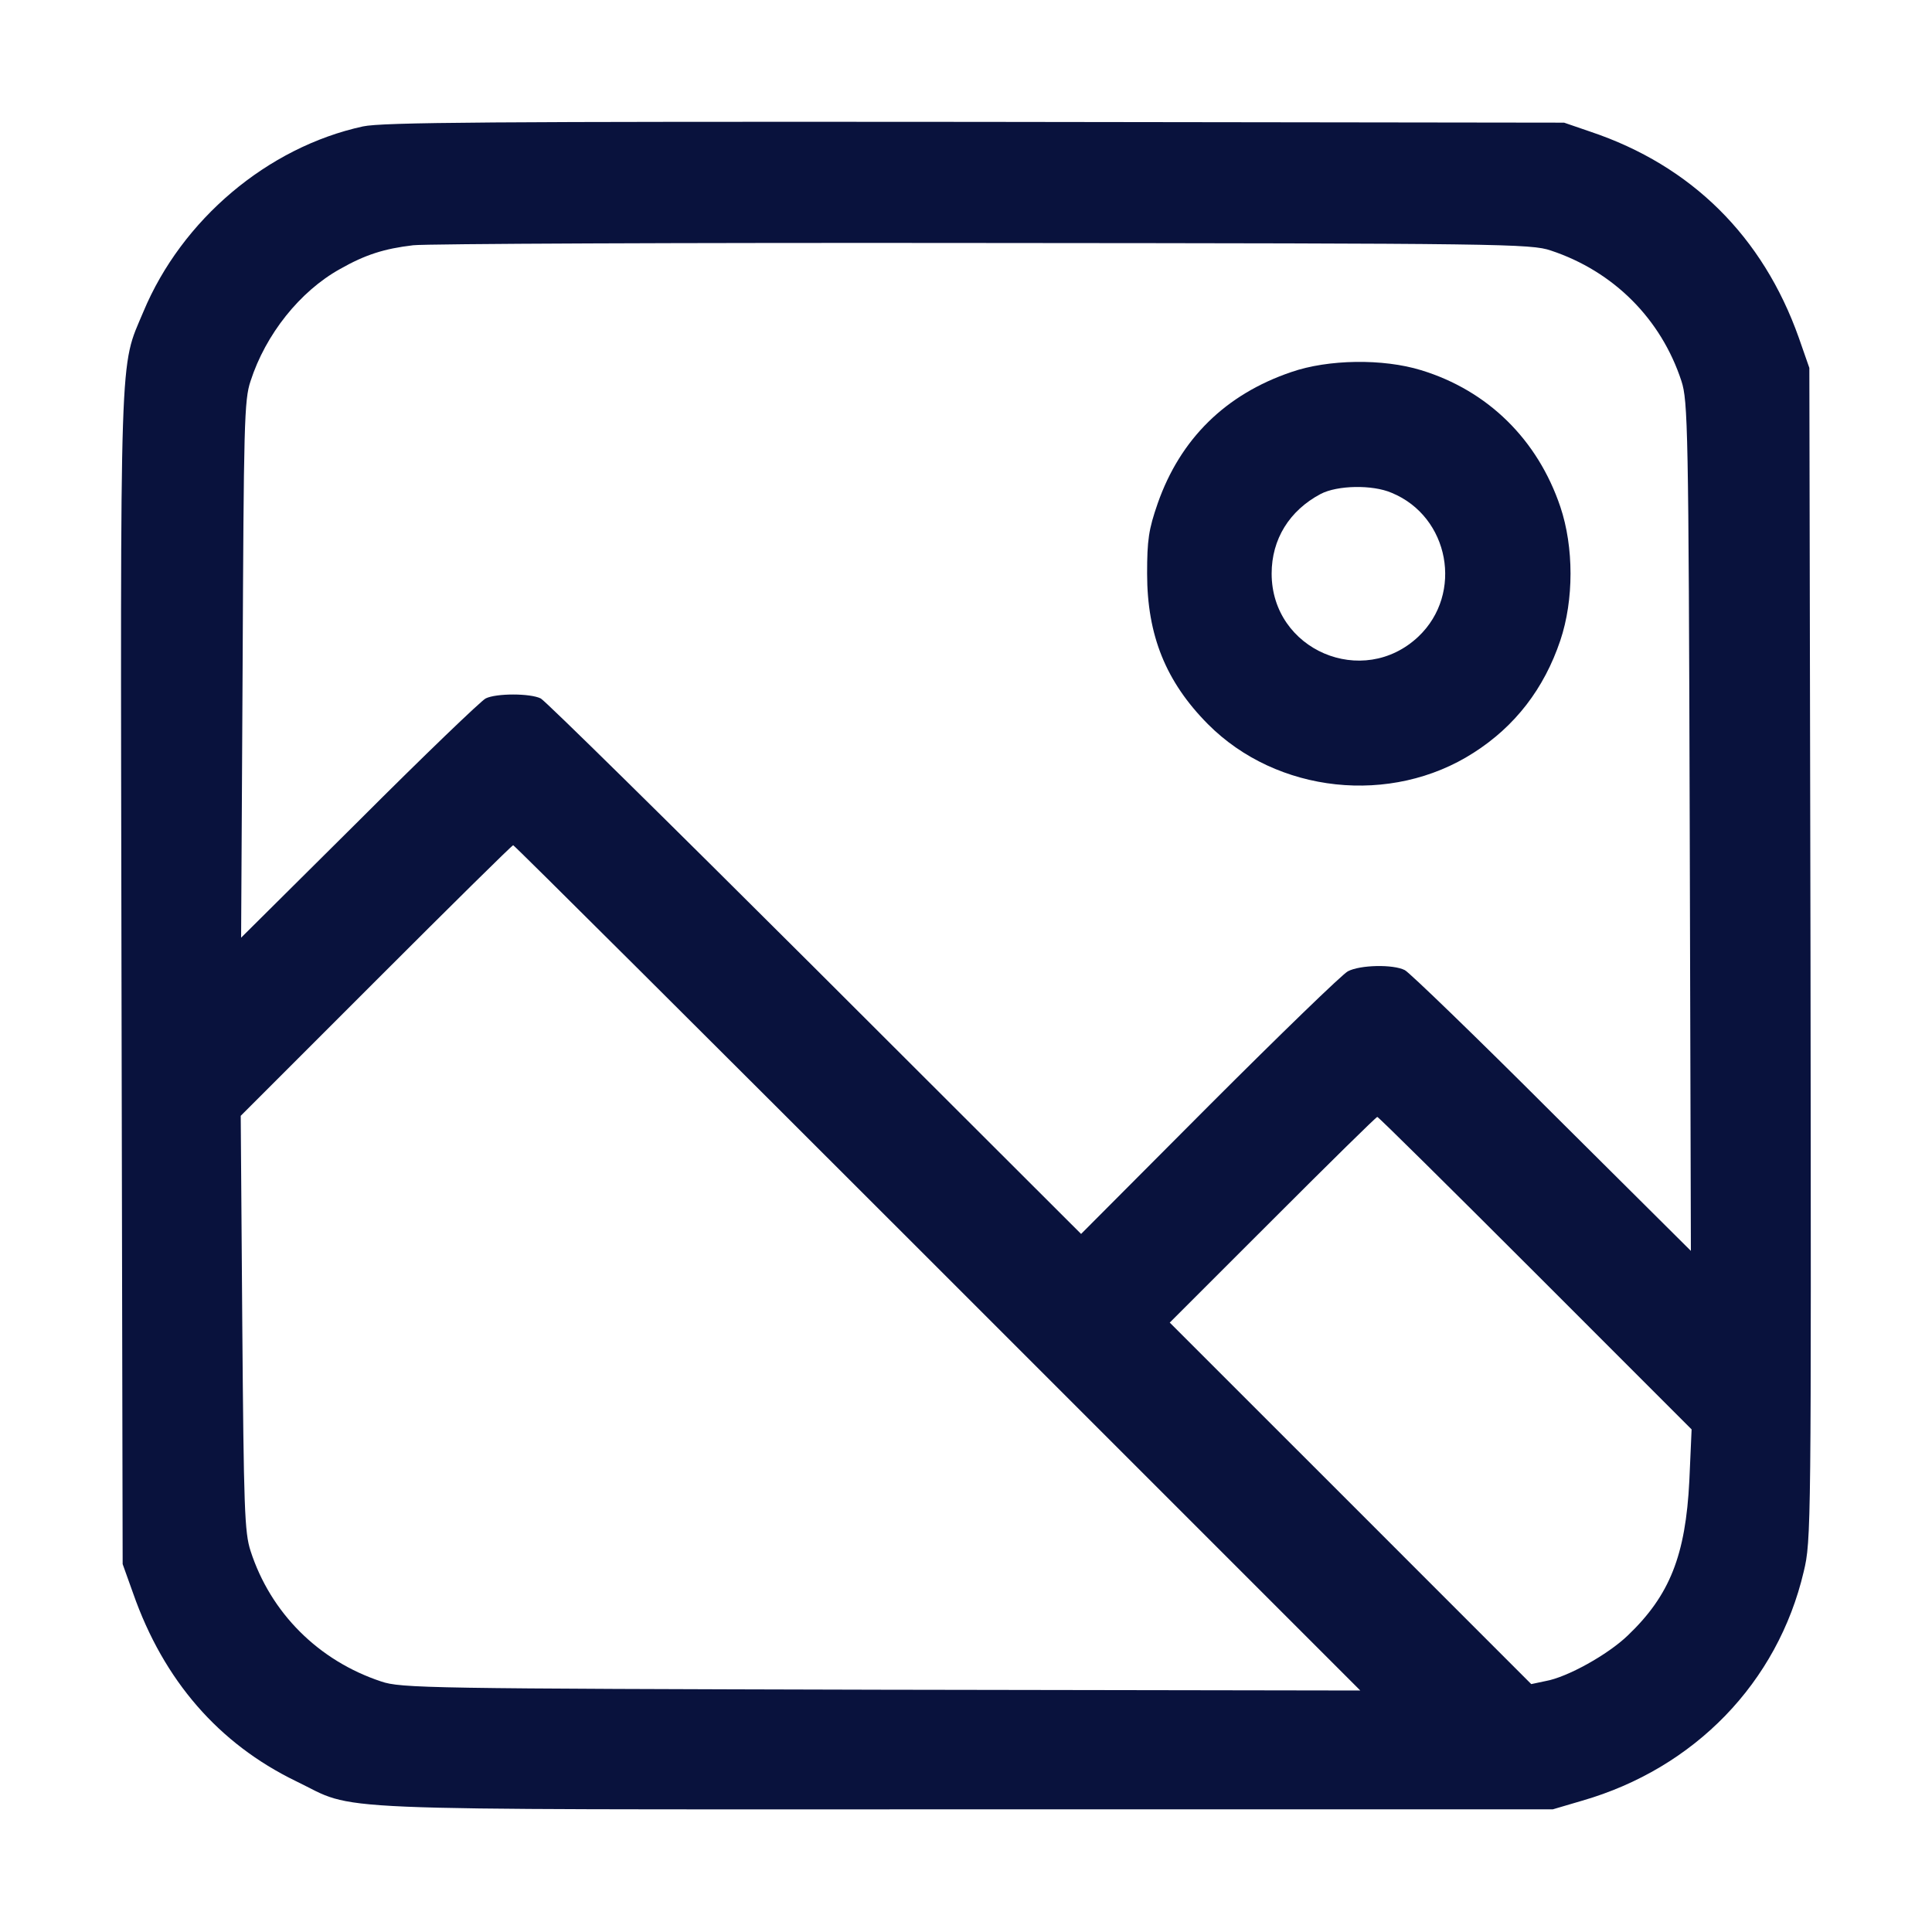
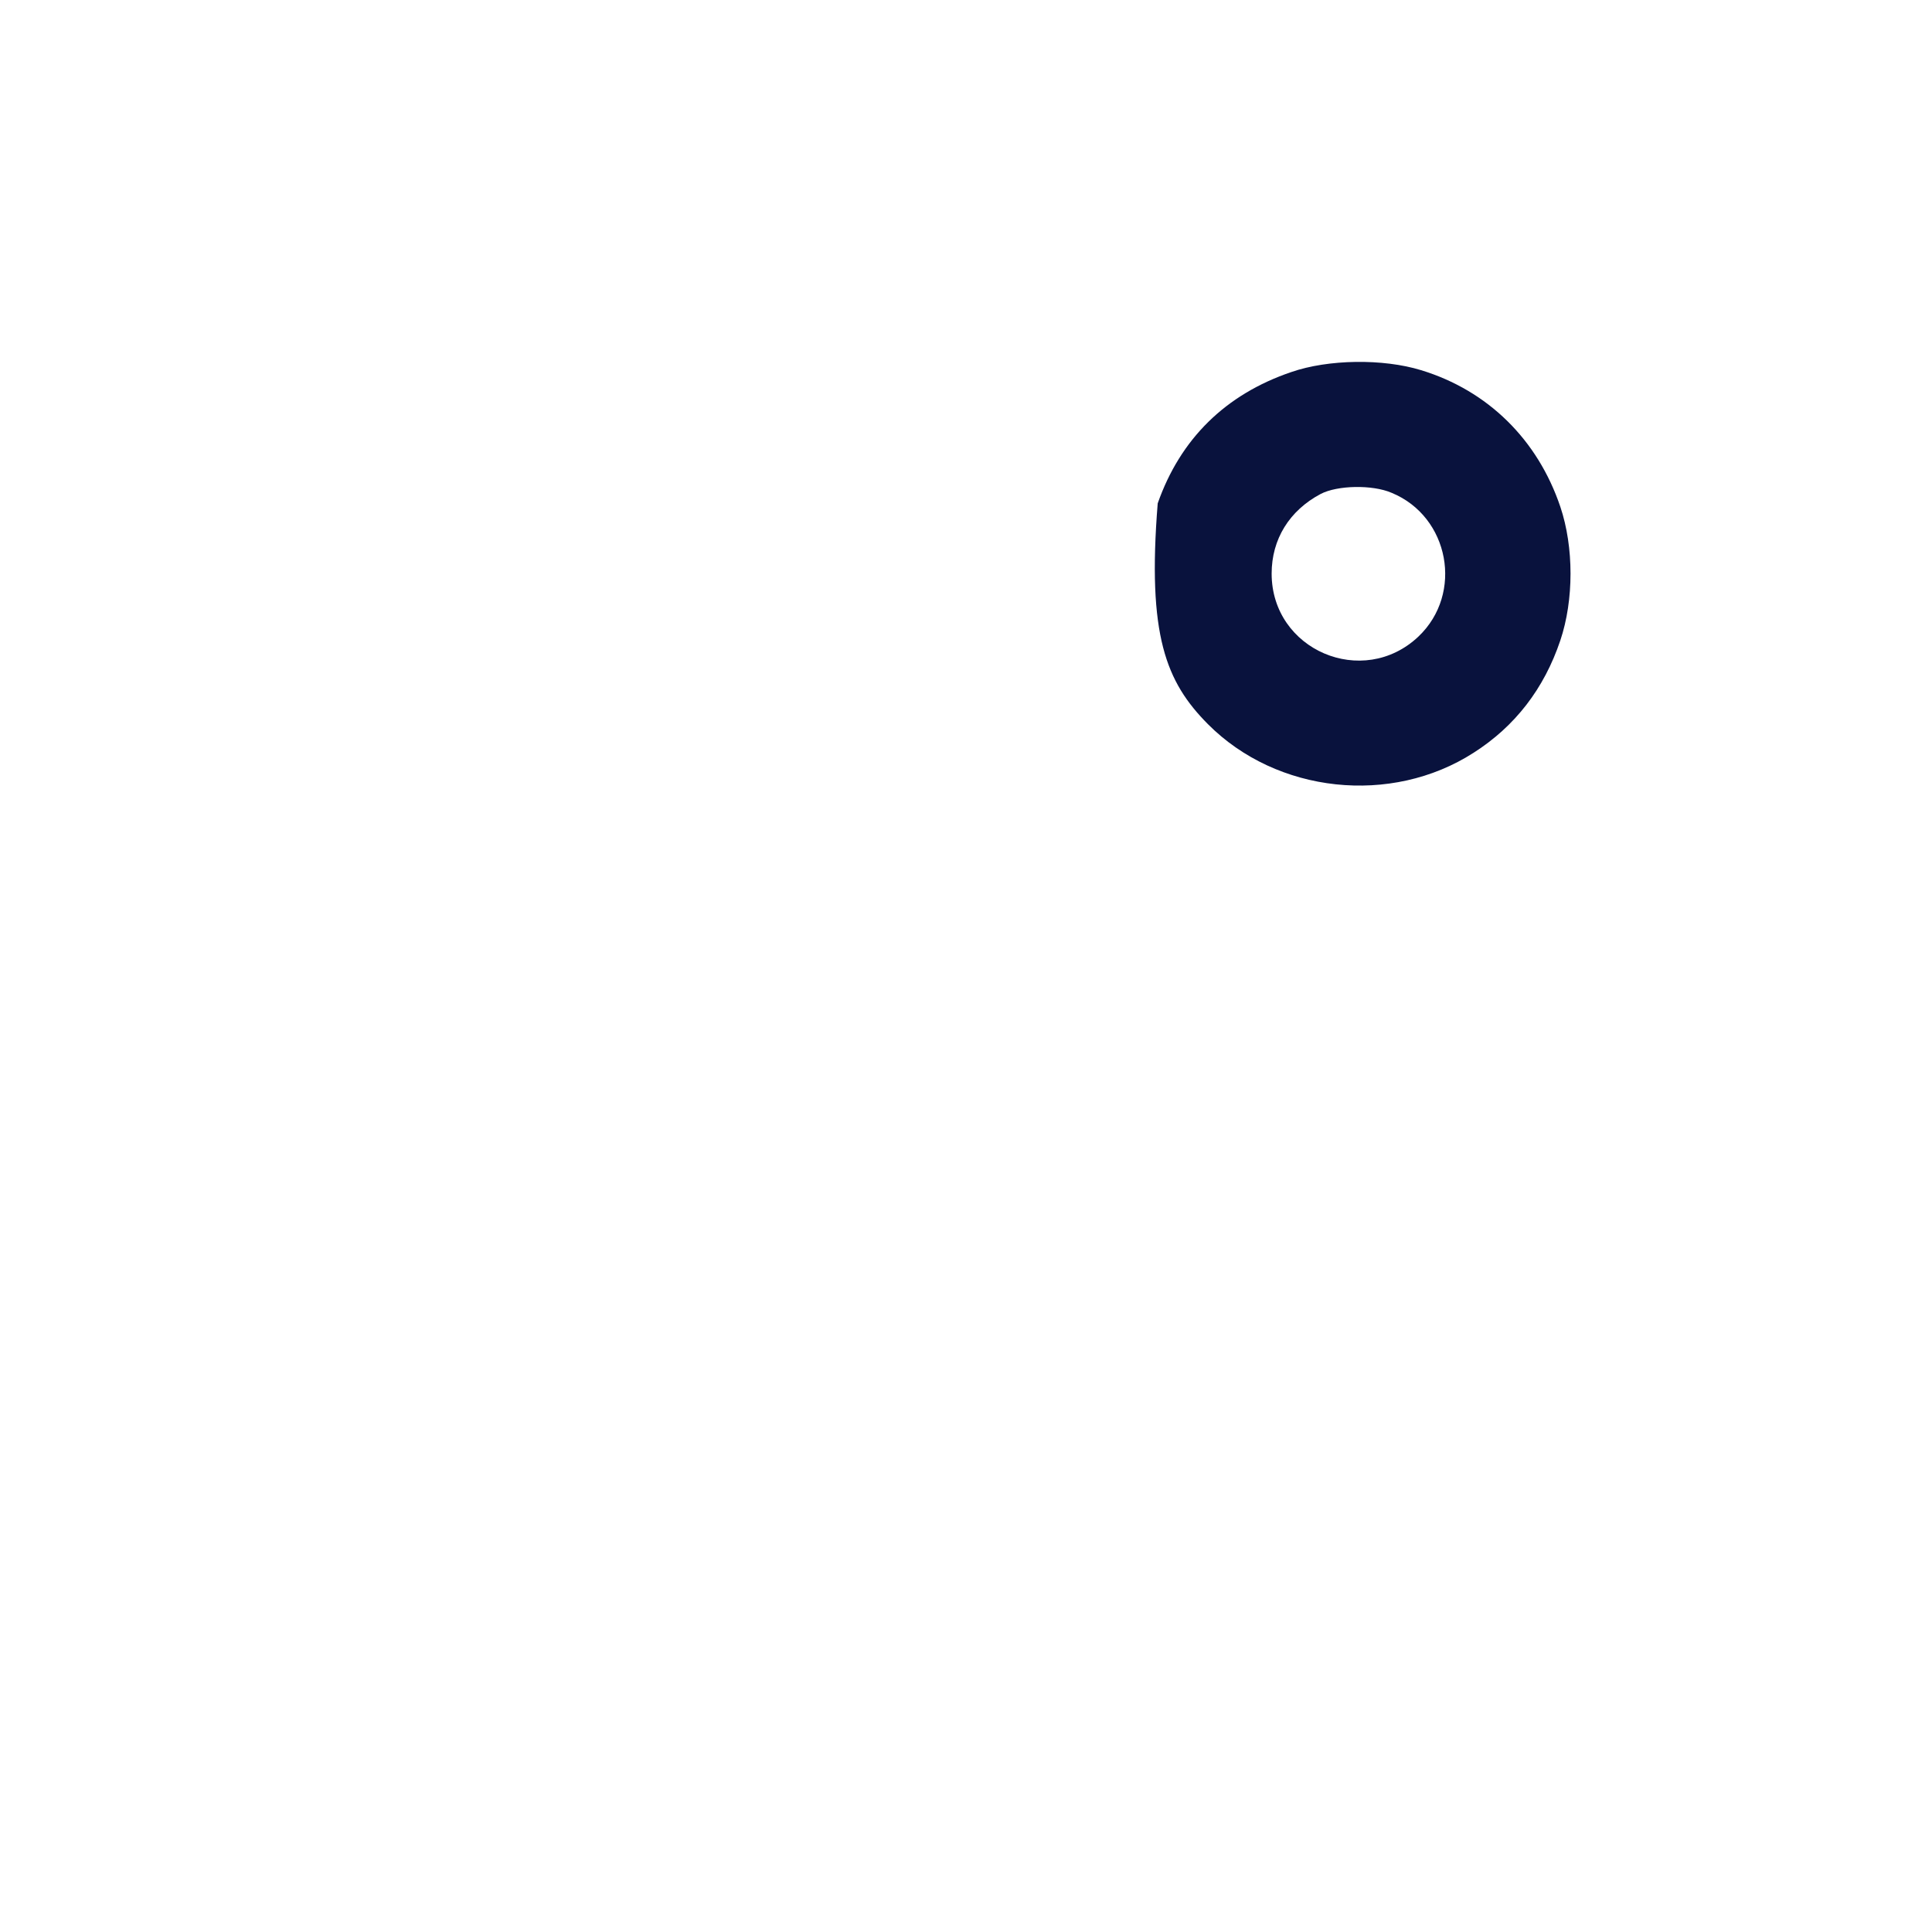
<svg xmlns="http://www.w3.org/2000/svg" width="35" height="35" viewBox="0 0 35 35" fill="none">
-   <path d="M6.576 2.29C4.847 2.666 3.295 3.978 2.598 5.646C2.16 6.692 2.181 6.063 2.201 17.726L2.222 28.335L2.413 28.868C2.967 30.447 3.965 31.589 5.359 32.266C6.508 32.819 5.496 32.778 17.466 32.778H28.13L28.663 32.621C30.7 32.033 32.204 30.481 32.676 28.472C32.812 27.911 32.812 27.679 32.799 17.281L32.778 6.665L32.587 6.118C31.937 4.286 30.645 3.001 28.813 2.386L28.335 2.222L17.671 2.208C8.852 2.201 6.932 2.215 6.576 2.29ZM28.096 4.539C29.23 4.915 30.092 5.776 30.461 6.904C30.577 7.26 30.591 7.752 30.611 14.971L30.632 22.661L28.116 20.159C26.735 18.778 25.532 17.616 25.45 17.575C25.238 17.466 24.637 17.48 24.418 17.596C24.315 17.65 23.187 18.744 21.909 20.022L19.585 22.354L14.765 17.541C12.113 14.896 9.878 12.694 9.796 12.653C9.604 12.558 8.989 12.558 8.798 12.653C8.716 12.694 7.683 13.685 6.508 14.861L4.368 16.987L4.395 12.134C4.416 7.684 4.423 7.246 4.539 6.904C4.812 6.057 5.434 5.277 6.159 4.874C6.617 4.614 6.959 4.505 7.485 4.443C7.711 4.416 12.359 4.395 17.808 4.402C27.214 4.409 27.74 4.416 28.096 4.539ZM16.987 22.969L24.643 30.625L15.962 30.611C7.772 30.591 7.26 30.584 6.904 30.461C5.769 30.085 4.901 29.217 4.539 28.096C4.43 27.761 4.416 27.33 4.389 23.967L4.361 20.214L6.815 17.76C8.162 16.413 9.276 15.312 9.297 15.312C9.317 15.312 12.776 18.758 16.987 22.969ZM27.815 23.064L30.645 25.895L30.604 26.824C30.536 28.178 30.249 28.902 29.49 29.627C29.128 29.976 28.39 30.386 28 30.454L27.74 30.509L24.466 27.234L21.191 23.96L23.051 22.101C24.076 21.075 24.931 20.234 24.951 20.234C24.972 20.234 26.257 21.506 27.815 23.064Z" fill="#09123D" />
-   <path d="M23.393 6.74C22.203 7.144 21.383 7.95 20.973 9.119C20.809 9.591 20.781 9.782 20.781 10.391C20.781 11.512 21.123 12.353 21.882 13.118C23.133 14.376 25.204 14.595 26.694 13.638C27.446 13.159 27.973 12.476 28.267 11.601C28.513 10.869 28.513 9.912 28.267 9.181C27.856 7.964 26.954 7.075 25.744 6.706C25.054 6.494 24.062 6.508 23.393 6.74ZM25.211 8.928C26.257 9.358 26.517 10.753 25.696 11.532C24.691 12.482 23.037 11.778 23.037 10.391C23.037 9.769 23.358 9.249 23.926 8.948C24.227 8.791 24.862 8.777 25.211 8.928Z" fill="#09123D" />
+   <path d="M23.393 6.74C22.203 7.144 21.383 7.95 20.973 9.119C20.781 11.512 21.123 12.353 21.882 13.118C23.133 14.376 25.204 14.595 26.694 13.638C27.446 13.159 27.973 12.476 28.267 11.601C28.513 10.869 28.513 9.912 28.267 9.181C27.856 7.964 26.954 7.075 25.744 6.706C25.054 6.494 24.062 6.508 23.393 6.74ZM25.211 8.928C26.257 9.358 26.517 10.753 25.696 11.532C24.691 12.482 23.037 11.778 23.037 10.391C23.037 9.769 23.358 9.249 23.926 8.948C24.227 8.791 24.862 8.777 25.211 8.928Z" fill="#09123D" />
</svg>